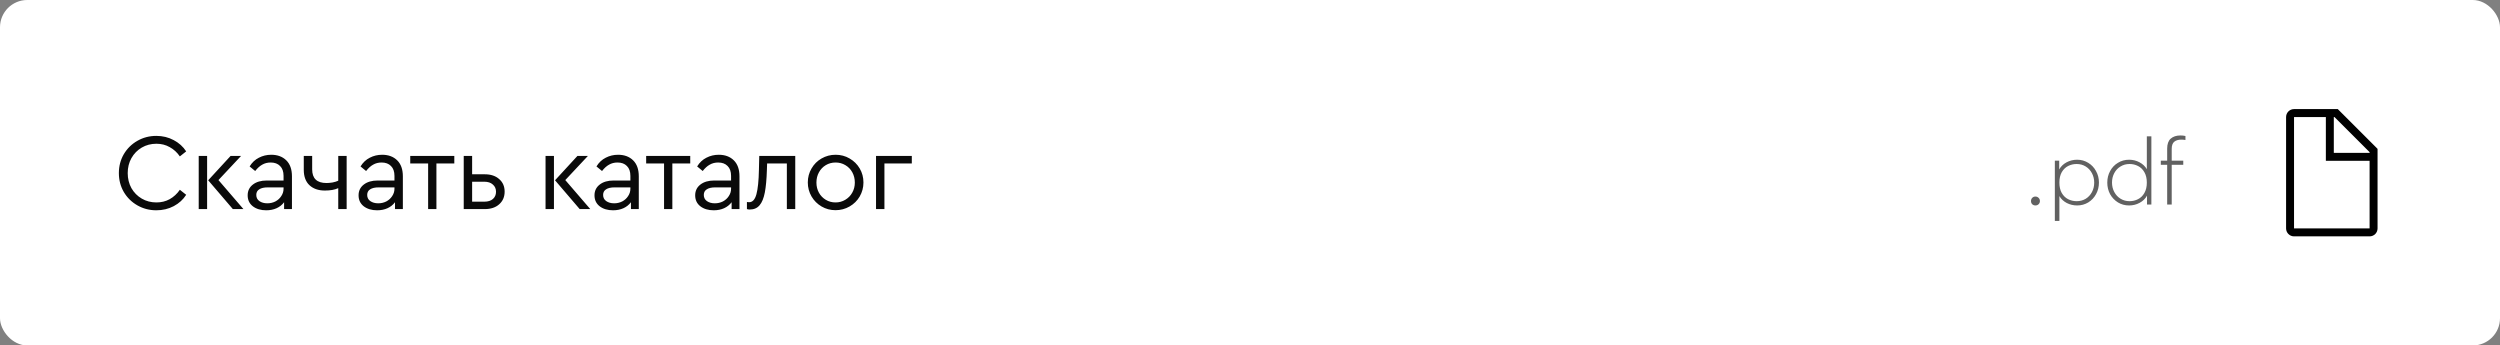
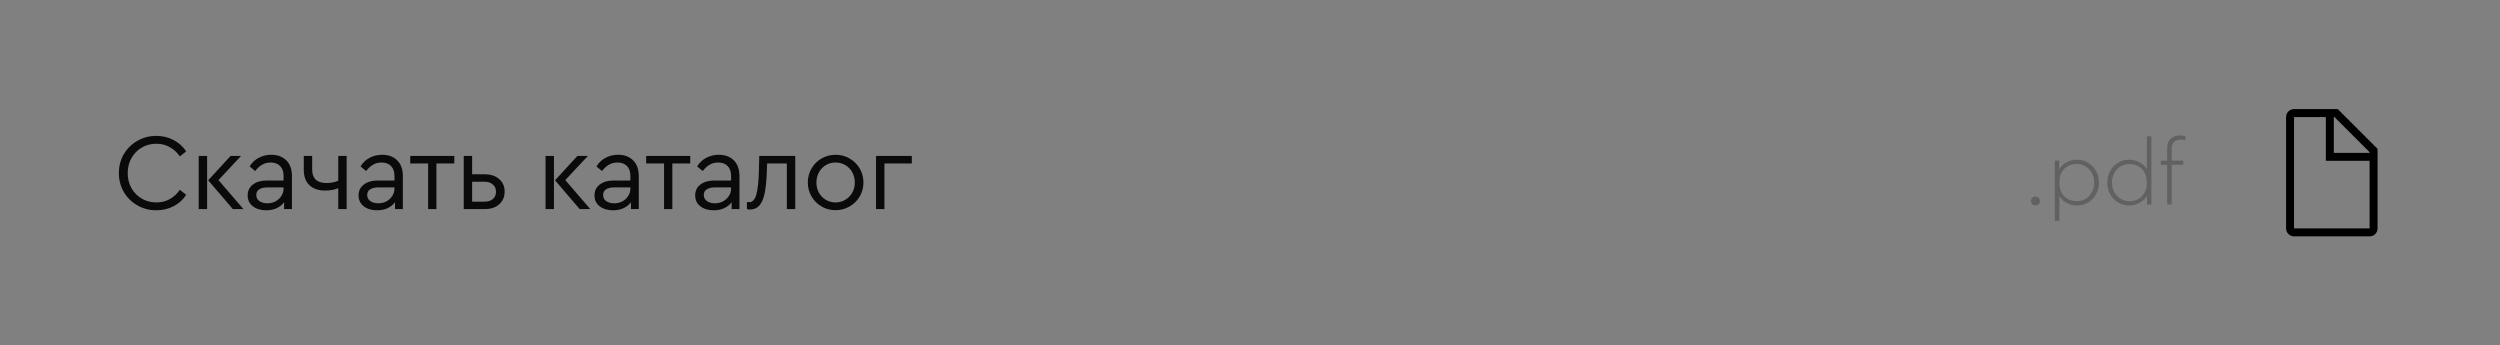
<svg xmlns="http://www.w3.org/2000/svg" width="275" height="38" viewBox="0 0 275 38" fill="none">
  <rect x="0" y="0" width="275" height="38" fill="#808080" stroke="none" />
-   <rect width="275" height="38" rx="3" fill="white" />
  <path d="M17.192 23.132C16.44 23.132 15.748 22.952 15.116 22.592C14.484 22.232 13.984 21.74 13.616 21.116C13.256 20.492 13.076 19.8 13.076 19.04C13.076 18.28 13.256 17.588 13.616 16.964C13.984 16.34 14.484 15.848 15.116 15.488C15.748 15.128 16.44 14.948 17.192 14.948C17.896 14.948 18.536 15.104 19.112 15.416C19.688 15.72 20.144 16.132 20.48 16.652L19.784 17.204C19.48 16.764 19.108 16.424 18.668 16.184C18.236 15.936 17.748 15.812 17.204 15.812C16.612 15.812 16.076 15.952 15.596 16.232C15.116 16.512 14.736 16.9 14.456 17.396C14.184 17.884 14.048 18.432 14.048 19.04C14.048 19.648 14.184 20.2 14.456 20.696C14.736 21.184 15.116 21.568 15.596 21.848C16.076 22.128 16.612 22.268 17.204 22.268C17.748 22.268 18.236 22.148 18.668 21.908C19.108 21.66 19.48 21.316 19.784 20.876L20.48 21.428C20.152 21.948 19.696 22.364 19.112 22.676C18.536 22.98 17.896 23.132 17.192 23.132ZM21.858 17.156H22.782V23H21.858V17.156ZM26.778 23H25.614L22.902 19.832L25.362 17.156H26.514L24.03 19.808L26.778 23ZM29.835 17.024C30.523 17.024 31.075 17.228 31.491 17.636C31.907 18.044 32.115 18.632 32.115 19.4V23H31.251V22.244C31.035 22.532 30.759 22.752 30.423 22.904C30.087 23.056 29.707 23.132 29.283 23.132C28.683 23.132 28.191 22.984 27.807 22.688C27.431 22.392 27.243 21.992 27.243 21.488C27.243 20.992 27.435 20.596 27.819 20.3C28.203 20.004 28.711 19.856 29.343 19.856H31.191V19.352C31.191 18.872 31.063 18.508 30.807 18.26C30.559 18.004 30.215 17.876 29.775 17.876C29.423 17.876 29.111 17.956 28.839 18.116C28.567 18.268 28.311 18.5 28.071 18.812L27.459 18.308C27.723 17.876 28.063 17.556 28.479 17.348C28.895 17.132 29.347 17.024 29.835 17.024ZM29.403 22.364C29.723 22.364 30.019 22.296 30.291 22.16C30.563 22.016 30.779 21.82 30.939 21.572C31.107 21.324 31.191 21.052 31.191 20.756V20.612H29.451C29.043 20.612 28.731 20.684 28.515 20.828C28.299 20.964 28.191 21.168 28.191 21.44C28.191 21.736 28.307 21.964 28.539 22.124C28.771 22.284 29.059 22.364 29.403 22.364ZM38.131 17.156V23H37.207V20.696C36.831 20.872 36.339 20.96 35.731 20.96C35.027 20.96 34.463 20.764 34.039 20.372C33.623 19.98 33.415 19.416 33.415 18.68V17.156H34.339V18.632C34.339 19.632 34.863 20.132 35.911 20.132C36.119 20.132 36.343 20.112 36.583 20.072C36.823 20.024 37.031 19.96 37.207 19.88V17.156H38.131ZM42.035 17.024C42.723 17.024 43.275 17.228 43.691 17.636C44.107 18.044 44.315 18.632 44.315 19.4V23H43.451V22.244C43.235 22.532 42.959 22.752 42.623 22.904C42.287 23.056 41.907 23.132 41.483 23.132C40.883 23.132 40.391 22.984 40.007 22.688C39.631 22.392 39.443 21.992 39.443 21.488C39.443 20.992 39.635 20.596 40.019 20.3C40.403 20.004 40.911 19.856 41.543 19.856H43.391V19.352C43.391 18.872 43.263 18.508 43.007 18.26C42.759 18.004 42.415 17.876 41.975 17.876C41.623 17.876 41.311 17.956 41.039 18.116C40.767 18.268 40.511 18.5 40.271 18.812L39.659 18.308C39.923 17.876 40.263 17.556 40.679 17.348C41.095 17.132 41.547 17.024 42.035 17.024ZM41.603 22.364C41.923 22.364 42.219 22.296 42.491 22.16C42.763 22.016 42.979 21.82 43.139 21.572C43.307 21.324 43.391 21.052 43.391 20.756V20.612H41.651C41.243 20.612 40.931 20.684 40.715 20.828C40.499 20.964 40.391 21.168 40.391 21.44C40.391 21.736 40.507 21.964 40.739 22.124C40.971 22.284 41.259 22.364 41.603 22.364ZM47.094 17.984H45.126V17.156H49.974V17.984H48.006V23H47.094V17.984ZM51.01 17.156H51.934V19.172H53.326C53.99 19.172 54.518 19.348 54.91 19.7C55.31 20.044 55.51 20.504 55.51 21.08C55.51 21.656 55.31 22.12 54.91 22.472C54.518 22.824 53.99 23 53.326 23H51.01V17.156ZM53.278 22.184C53.686 22.184 54.002 22.084 54.226 21.884C54.45 21.684 54.562 21.42 54.562 21.092C54.562 20.764 54.446 20.5 54.214 20.3C53.99 20.092 53.674 19.988 53.266 19.988H51.934V22.184H53.278ZM60.01 17.156H60.934V23H60.01V17.156ZM64.93 23H63.766L61.054 19.832L63.514 17.156H64.666L62.182 19.808L64.93 23ZM67.987 17.024C68.675 17.024 69.227 17.228 69.643 17.636C70.059 18.044 70.267 18.632 70.267 19.4V23H69.403V22.244C69.187 22.532 68.911 22.752 68.575 22.904C68.239 23.056 67.859 23.132 67.435 23.132C66.835 23.132 66.343 22.984 65.959 22.688C65.583 22.392 65.395 21.992 65.395 21.488C65.395 20.992 65.587 20.596 65.971 20.3C66.355 20.004 66.863 19.856 67.495 19.856H69.343V19.352C69.343 18.872 69.215 18.508 68.959 18.26C68.711 18.004 68.367 17.876 67.927 17.876C67.575 17.876 67.263 17.956 66.991 18.116C66.719 18.268 66.463 18.5 66.223 18.812L65.611 18.308C65.875 17.876 66.215 17.556 66.631 17.348C67.047 17.132 67.499 17.024 67.987 17.024ZM67.555 22.364C67.875 22.364 68.171 22.296 68.443 22.16C68.715 22.016 68.931 21.82 69.091 21.572C69.259 21.324 69.343 21.052 69.343 20.756V20.612H67.603C67.195 20.612 66.883 20.684 66.667 20.828C66.451 20.964 66.343 21.168 66.343 21.44C66.343 21.736 66.459 21.964 66.691 22.124C66.923 22.284 67.211 22.364 67.555 22.364ZM73.046 17.984H71.078V17.156H75.926V17.984H73.958V23H73.046V17.984ZM79.062 17.024C79.75 17.024 80.302 17.228 80.718 17.636C81.134 18.044 81.342 18.632 81.342 19.4V23H80.478V22.244C80.262 22.532 79.986 22.752 79.65 22.904C79.314 23.056 78.934 23.132 78.51 23.132C77.91 23.132 77.418 22.984 77.034 22.688C76.658 22.392 76.47 21.992 76.47 21.488C76.47 20.992 76.662 20.596 77.046 20.3C77.43 20.004 77.938 19.856 78.57 19.856H80.418V19.352C80.418 18.872 80.29 18.508 80.034 18.26C79.786 18.004 79.442 17.876 79.002 17.876C78.65 17.876 78.338 17.956 78.066 18.116C77.794 18.268 77.538 18.5 77.298 18.812L76.686 18.308C76.95 17.876 77.29 17.556 77.706 17.348C78.122 17.132 78.574 17.024 79.062 17.024ZM78.63 22.364C78.95 22.364 79.246 22.296 79.518 22.16C79.79 22.016 80.006 21.82 80.166 21.572C80.334 21.324 80.418 21.052 80.418 20.756V20.612H78.678C78.27 20.612 77.958 20.684 77.742 20.828C77.526 20.964 77.418 21.168 77.418 21.44C77.418 21.736 77.534 21.964 77.766 22.124C77.998 22.284 78.286 22.364 78.63 22.364ZM87.478 17.156V23H86.554V17.984H84.382L84.358 18.704C84.326 19.728 84.25 20.552 84.13 21.176C84.01 21.8 83.818 22.268 83.554 22.58C83.29 22.892 82.93 23.048 82.474 23.048C82.362 23.048 82.258 23.032 82.162 23V22.22C82.258 22.236 82.338 22.244 82.402 22.244C82.778 22.244 83.046 21.952 83.206 21.368C83.366 20.776 83.458 19.88 83.482 18.68L83.518 17.156H87.478ZM91.907 23.12C91.347 23.12 90.835 22.984 90.371 22.712C89.907 22.44 89.539 22.072 89.267 21.608C88.995 21.136 88.859 20.624 88.859 20.072C88.859 19.512 88.995 19 89.267 18.536C89.539 18.064 89.907 17.696 90.371 17.432C90.843 17.16 91.359 17.024 91.919 17.024C92.479 17.024 92.991 17.16 93.455 17.432C93.927 17.704 94.299 18.072 94.571 18.536C94.843 19 94.979 19.512 94.979 20.072C94.979 20.624 94.843 21.136 94.571 21.608C94.299 22.072 93.927 22.44 93.455 22.712C92.983 22.984 92.467 23.12 91.907 23.12ZM91.907 22.268C92.299 22.268 92.655 22.172 92.975 21.98C93.303 21.788 93.559 21.528 93.743 21.2C93.935 20.864 94.031 20.492 94.031 20.084C94.031 19.668 93.939 19.292 93.755 18.956C93.571 18.62 93.315 18.356 92.987 18.164C92.667 17.972 92.311 17.876 91.919 17.876C91.519 17.876 91.159 17.972 90.839 18.164C90.519 18.356 90.267 18.62 90.083 18.956C89.899 19.292 89.807 19.668 89.807 20.084C89.807 20.492 89.899 20.864 90.083 21.2C90.267 21.528 90.519 21.788 90.839 21.98C91.159 22.172 91.515 22.268 91.907 22.268ZM96.363 17.156H100.299V17.984H97.287V23H96.363V17.156Z" fill="#0A0A0A" />
  <path d="M223.89 22.6C223.763 22.6 223.65 22.557 223.55 22.47C223.457 22.377 223.41 22.26 223.41 22.12C223.41 21.973 223.457 21.853 223.55 21.76C223.643 21.667 223.757 21.62 223.89 21.62C224.03 21.62 224.147 21.667 224.24 21.76C224.34 21.847 224.39 21.967 224.39 22.12C224.39 22.26 224.34 22.377 224.24 22.47C224.147 22.557 224.03 22.6 223.89 22.6ZM228.483 17.57C228.929 17.57 229.336 17.683 229.703 17.91C230.069 18.13 230.356 18.433 230.563 18.82C230.776 19.2 230.883 19.62 230.883 20.08C230.883 20.547 230.776 20.973 230.563 21.36C230.356 21.74 230.069 22.043 229.703 22.27C229.336 22.49 228.929 22.6 228.483 22.6C228.076 22.6 227.696 22.51 227.343 22.33C226.989 22.143 226.719 21.89 226.533 21.57V24.3H226.033V17.67H226.513V18.64C226.693 18.313 226.959 18.053 227.313 17.86C227.673 17.667 228.063 17.57 228.483 17.57ZM228.433 22.13C228.799 22.13 229.129 22.043 229.423 21.87C229.716 21.69 229.946 21.443 230.113 21.13C230.279 20.817 230.363 20.47 230.363 20.09C230.363 19.71 230.279 19.363 230.113 19.05C229.946 18.737 229.716 18.49 229.423 18.31C229.129 18.13 228.799 18.04 228.433 18.04C228.099 18.04 227.786 18.113 227.493 18.26C227.206 18.407 226.973 18.633 226.793 18.94C226.619 19.247 226.533 19.627 226.533 20.08C226.533 20.54 226.619 20.923 226.793 21.23C226.973 21.537 227.206 21.763 227.493 21.91C227.786 22.057 228.099 22.13 228.433 22.13ZM236.651 15V22.5H236.171V21.52C235.991 21.853 235.721 22.117 235.361 22.31C235.007 22.503 234.621 22.6 234.201 22.6C233.754 22.6 233.347 22.49 232.981 22.27C232.614 22.043 232.324 21.74 232.111 21.36C231.904 20.973 231.801 20.55 231.801 20.09C231.801 19.623 231.904 19.2 232.111 18.82C232.317 18.433 232.604 18.13 232.971 17.91C233.337 17.683 233.747 17.57 234.201 17.57C234.614 17.57 234.994 17.663 235.341 17.85C235.694 18.037 235.964 18.29 236.151 18.61V15H236.651ZM234.251 22.13C234.584 22.13 234.894 22.057 235.181 21.91C235.474 21.763 235.707 21.537 235.881 21.23C236.061 20.923 236.151 20.543 236.151 20.09C236.151 19.63 236.061 19.247 235.881 18.94C235.707 18.633 235.474 18.407 235.181 18.26C234.894 18.113 234.584 18.04 234.251 18.04C233.884 18.04 233.554 18.13 233.261 18.31C232.967 18.483 232.737 18.727 232.571 19.04C232.404 19.353 232.321 19.7 232.321 20.08C232.321 20.46 232.404 20.807 232.571 21.12C232.737 21.433 232.967 21.68 233.261 21.86C233.554 22.04 233.884 22.13 234.251 22.13ZM239.939 15.36C239.612 15.36 239.355 15.437 239.169 15.59C238.982 15.743 238.889 16.003 238.889 16.37V17.67H240.159V18.13H238.889V22.5H238.389V18.13H237.689V17.67H238.389V16.35C238.389 15.85 238.519 15.483 238.779 15.25C239.045 15.017 239.402 14.9 239.849 14.9C240.042 14.9 240.225 14.92 240.399 14.96V15.4C240.245 15.373 240.092 15.36 239.939 15.36Z" fill="#616161" />
  <path d="M257.156 12H252.344C251.861 12 251.469 12.392 251.469 12.875V25.125C251.469 25.608 251.861 26 252.344 26H260.656C261.14 26 261.531 25.608 261.531 25.125V16.375L257.156 12ZM260.656 16.738V16.812H256.719V12.875H256.794L260.656 16.738ZM252.344 25.125V12.875H255.844V17.688H260.656V25.125H252.344Z" fill="black" />
</svg>